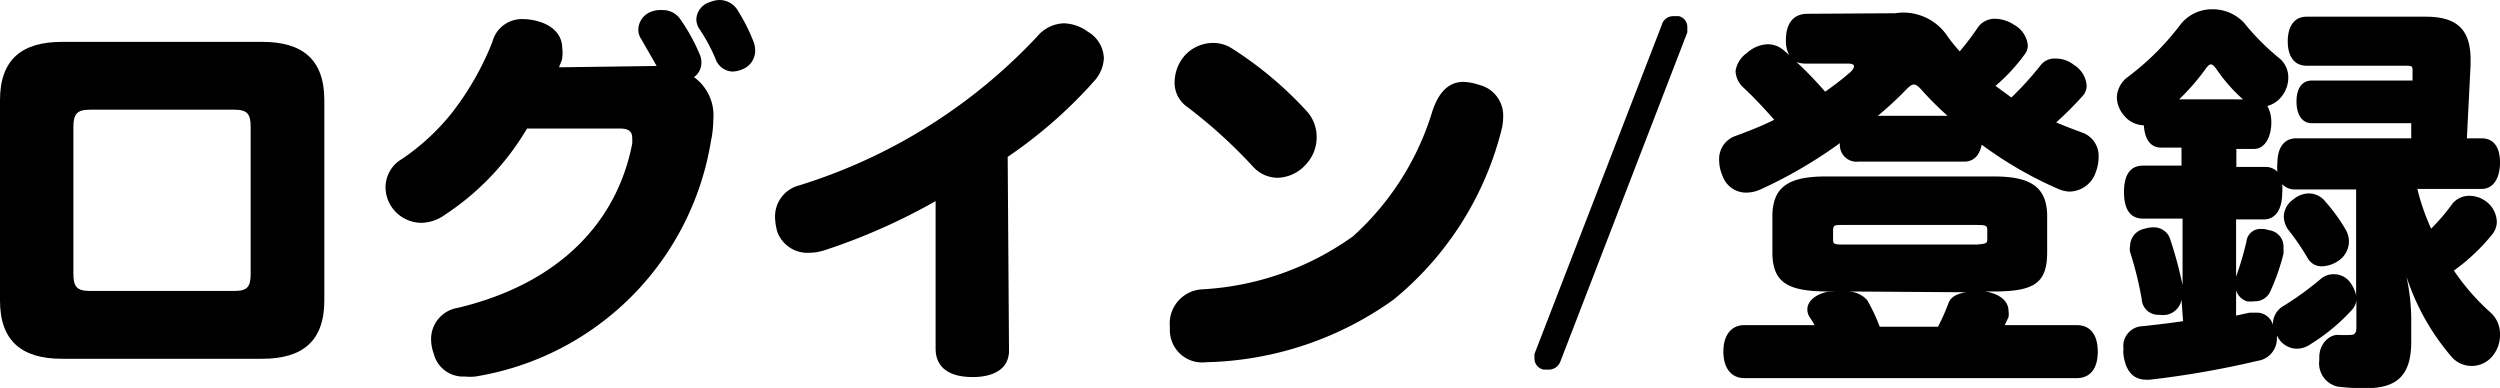
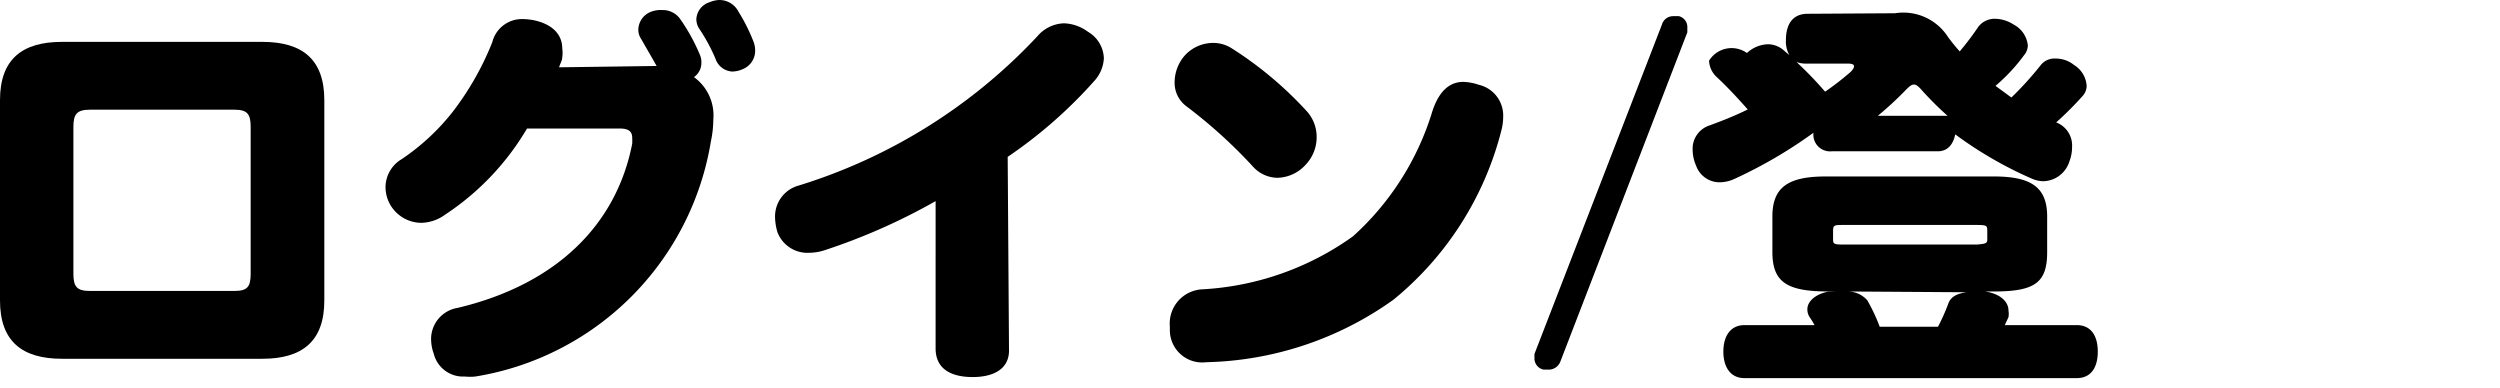
<svg xmlns="http://www.w3.org/2000/svg" viewBox="0 0 94.35 14.64">
  <path d="M12.24,11.34c0,1.54-.83,2.2-2.34,2.2H2.34C.83,13.54,0,12.88,0,11.34V3.78c0-1.54.83-2.2,2.34-2.2H9.9c1.51,0,2.34.66,2.34,2.2ZM9.46,4.79c0-.48-.12-.65-.61-.65H3.39c-.49,0-.62.17-.62.65v5.54c0,.49.13.65.62.65H8.85c.49,0,.61-.16.61-.65Z" />
  <path d="M24.78,2.49c-.17-.31-.38-.66-.57-1a.63.63,0,0,1-.12-.38.74.74,0,0,1,.49-.67A1,1,0,0,1,25,.38a.8.8,0,0,1,.65.31,7,7,0,0,1,.76,1.37.69.69,0,0,1,.06.31.65.65,0,0,1-.28.54,1.78,1.78,0,0,1,.73,1.61,4,4,0,0,1-.09.81,10.75,10.75,0,0,1-8.89,8.88,2.07,2.07,0,0,1-.4,0,1.14,1.14,0,0,1-1.17-.86,1.65,1.65,0,0,1-.1-.52,1.19,1.19,0,0,1,1-1.21c3.75-.89,6-3.16,6.59-6.2a2.11,2.11,0,0,0,0-.21c0-.24-.12-.36-.48-.36l-3.49,0a9.91,9.91,0,0,1-3.09,3.25,1.58,1.58,0,0,1-.91.31,1.37,1.37,0,0,1-1.11-.6,1.34,1.34,0,0,1-.23-.77A1.24,1.24,0,0,1,15.17,6a8.48,8.48,0,0,0,1.9-1.76,10.92,10.92,0,0,0,1.51-2.65A1.15,1.15,0,0,1,19.71.72a2.29,2.29,0,0,1,.51.06c.69.17,1,.57,1,1.05a1.19,1.19,0,0,1,0,.33c0,.12-.08.24-.12.38Zm1.6-1.42a.67.67,0,0,1-.1-.35.71.71,0,0,1,.51-.64A1,1,0,0,1,27.16,0a.81.81,0,0,1,.71.44,6.73,6.73,0,0,1,.57,1.14.92.92,0,0,1,.06.33.75.75,0,0,1-.47.7,1,1,0,0,1-.4.09A.71.71,0,0,1,27,2.21,6.74,6.74,0,0,0,26.38,1.07Z" />
  <path d="M38.08,13.23c0,.68-.56,1-1.37,1s-1.4-.3-1.4-1.08V7.59A23,23,0,0,1,31.1,9.45a1.92,1.92,0,0,1-.56.09,1.21,1.21,0,0,1-1.2-.78,2.12,2.12,0,0,1-.09-.59A1.21,1.21,0,0,1,30.15,7a20.65,20.65,0,0,0,9-5.63,1.37,1.37,0,0,1,1-.49,1.6,1.6,0,0,1,.91.32,1.2,1.2,0,0,1,.6,1,1.37,1.37,0,0,1-.33.82,17.51,17.51,0,0,1-3.3,2.9Z" />
  <path d="M55.23,3.09a2,2,0,0,1,.58.11,1.19,1.19,0,0,1,.92,1.21,2,2,0,0,1-.06.48,12.08,12.08,0,0,1-4.08,6.42,12.61,12.61,0,0,1-7.07,2.36,1.22,1.22,0,0,1-1.37-1.22v-.13a1.29,1.29,0,0,1,1.21-1.4,10.77,10.77,0,0,0,5.7-2,10.42,10.42,0,0,0,3-4.73C54.33,3.38,54.75,3.09,55.23,3.09ZM45.79,1.62a1.3,1.3,0,0,1,.69.2A14,14,0,0,1,49.32,4.2a1.44,1.44,0,0,1,.37,1,1.5,1.5,0,0,1-.4,1,1.48,1.48,0,0,1-1.08.51,1.26,1.26,0,0,1-.92-.42A18.75,18.75,0,0,0,44.76,4a1.1,1.1,0,0,1-.43-.89,1.55,1.55,0,0,1,.37-1A1.45,1.45,0,0,1,45.79,1.62Z" />
-   <path d="M71.52.5a2,2,0,0,1,2,.9,7,7,0,0,0,.44.54A10.9,10.9,0,0,0,74.67,1a.78.78,0,0,1,.66-.29A1.32,1.32,0,0,1,76,.93a1,1,0,0,1,.53.78.57.57,0,0,1-.14.37,6.66,6.66,0,0,1-1.08,1.16l.6.44A12.52,12.52,0,0,0,77,2.48a.66.66,0,0,1,.58-.27,1.09,1.09,0,0,1,.69.24,1,1,0,0,1,.48.78.57.57,0,0,1-.15.39,12.61,12.61,0,0,1-1,1c.35.15.68.27,1,.39a.93.93,0,0,1,.6.93,1.51,1.51,0,0,1-.1.54,1.06,1.06,0,0,1-1,.75,1.16,1.16,0,0,1-.4-.09,14.72,14.72,0,0,1-2.91-1.68c-.08.4-.3.64-.66.64h-4a.63.63,0,0,1-.69-.7,17.41,17.41,0,0,1-3,1.75,1.36,1.36,0,0,1-.54.12.94.94,0,0,1-.89-.63,1.51,1.51,0,0,1-.13-.6.92.92,0,0,1,.62-.91c.47-.17,1-.38,1.46-.61-.39-.44-.78-.86-1.19-1.24a.89.89,0,0,1-.27-.6A1,1,0,0,1,65.93,2a1.22,1.22,0,0,1,.79-.33.92.92,0,0,1,.6.23l.21.18a1.06,1.06,0,0,1-.13-.56c0-.6.25-1,.82-1ZM69,11c-1.56,0-2.11-.35-2.11-1.49V8.17c0-1.09.58-1.51,2-1.51h6.37c1.41,0,2,.42,2,1.51V9.51c0,1.14-.44,1.49-2,1.49h-.57a.91.91,0,0,1,.23,0c.58.09.88.39.88.72a.77.77,0,0,1,0,.25l-.14.3h2.72c.51,0,.79.37.79,1s-.28,1-.79,1H65.83c-.5,0-.79-.39-.79-1s.29-1,.79-1h2.65a2.81,2.81,0,0,0-.19-.31.53.53,0,0,1-.08-.29c0-.28.28-.56.77-.66l.32,0Zm-.88-8.6a1,1,0,0,1-.32-.06,14.34,14.34,0,0,1,1.08,1.12,10.92,10.92,0,0,0,.91-.7c.12-.1.18-.19.18-.26s-.08-.1-.23-.1ZM75,8.73c0-.21,0-.24-.41-.24h-5c-.37,0-.41,0-.41.24V9c0,.2,0,.23.41.23h5C75,9.2,75,9.17,75,9ZM69.69,11a1,1,0,0,1,.78.33,6.82,6.82,0,0,1,.47,1h2.2a7.58,7.58,0,0,0,.4-.9c.09-.23.33-.36.69-.4ZM73.5,4.37a12,12,0,0,1-1-1c-.11-.12-.19-.18-.27-.18s-.16.06-.28.18a13.12,13.12,0,0,1-1.08,1Z" />
-   <path d="M82.33,11.31a.71.71,0,0,1-.56.57,1.06,1.06,0,0,1-.29,0,.62.62,0,0,1-.65-.58,13.21,13.21,0,0,0-.44-1.79.53.53,0,0,1,0-.23.67.67,0,0,1,.56-.65,1.06,1.06,0,0,1,.31-.05.65.65,0,0,1,.66.5,15.35,15.35,0,0,1,.45,1.68V8.25H80.88c-.48,0-.72-.34-.72-1s.24-1,.72-1h1.45V5.57h-.77c-.41,0-.62-.33-.65-.84h0a1,1,0,0,1-.78-.41,1.06,1.06,0,0,1-.24-.64,1,1,0,0,1,.42-.78,10,10,0,0,0,2-2A1.51,1.51,0,0,1,83.48.35a1.62,1.62,0,0,1,1.21.51A9,9,0,0,0,86,2.18a.93.93,0,0,1,.36.76,1.15,1.15,0,0,1-.31.77,1,1,0,0,1-.48.29,1.26,1.26,0,0,1,.15.62c0,.54-.24,1-.65,1h-.67V6.3h1.08a.64.64,0,0,1,.47.18,1.57,1.57,0,0,1,0-.33c0-.57.25-.93.71-.93H91l0-.57H87.25c-.37,0-.58-.32-.58-.82s.21-.79.58-.79h3.8V2.69c0-.19,0-.21-.3-.21h-3.7c-.47,0-.71-.36-.71-.92s.24-.93.71-.93h4.5c1.18,0,1.69.49,1.69,1.62v.2L93.1,5.22h.56c.46,0,.69.35.69.91s-.23,1-.69,1H91.23a8.58,8.58,0,0,0,.52,1.5,7.5,7.5,0,0,0,.81-.95.82.82,0,0,1,.63-.29,1.07,1.07,0,0,1,.59.18,1,1,0,0,1,.45.8.75.75,0,0,1-.17.47,7.33,7.33,0,0,1-1.45,1.37A8.4,8.4,0,0,0,94,11.8a1.09,1.09,0,0,1,.35.83,1.23,1.23,0,0,1-.33.86,1,1,0,0,1-.74.32,1,1,0,0,1-.78-.37,8.85,8.85,0,0,1-1.68-3A7.89,7.89,0,0,1,91,12v.89c0,1.24-.5,1.76-1.7,1.76a7.9,7.9,0,0,1-1.08-.06.9.9,0,0,1-.69-1v-.11c0-.52.39-.84.68-.84h.06a3.62,3.62,0,0,0,.43,0c.17,0,.23-.07.23-.29v-1a.7.7,0,0,1-.2.38,7.39,7.39,0,0,1-1.53,1.26.92.92,0,0,1-.52.17.83.83,0,0,1-.75-.51l0-.09a1.09,1.09,0,0,1,0,.18.85.85,0,0,1-.74.88,34.82,34.82,0,0,1-4.06.71H81c-.51,0-.78-.35-.86-.94a.93.93,0,0,1,0-.23.75.75,0,0,1,.73-.85c.46-.05,1-.11,1.52-.19Zm2.32-7.56a6.12,6.12,0,0,1-1-1.14c-.09-.12-.15-.18-.21-.18s-.12.06-.2.17a8.48,8.48,0,0,1-1,1.15Zm-.26,8.16.51-.11.24,0a.63.63,0,0,1,.64.46v0a.79.79,0,0,1,.41-.72,11.66,11.66,0,0,0,1.38-1,.73.73,0,0,1,.52-.19.75.75,0,0,1,.62.33,1.24,1.24,0,0,1,.21.47v-4H86.61a.64.64,0,0,1-.48-.2,1.61,1.61,0,0,1,0,.33c0,.63-.26,1-.69,1H84.39v2.16a11.84,11.84,0,0,0,.39-1.32.53.53,0,0,1,.54-.48.93.93,0,0,1,.32.05.62.62,0,0,1,.54.63c0,.07,0,.16,0,.25A8.09,8.09,0,0,1,85.68,11a.63.63,0,0,1-.6.37,1.06,1.06,0,0,1-.29,0,.65.65,0,0,1-.4-.41Zm4.26-2.8a.89.89,0,0,1-.38.72,1.17,1.17,0,0,1-.62.22.6.6,0,0,1-.56-.31,8.89,8.89,0,0,0-.74-1.08.92.92,0,0,1-.16-.49.81.81,0,0,1,.37-.65.91.91,0,0,1,.57-.22.79.79,0,0,1,.63.31,6.62,6.62,0,0,1,.78,1.08A.93.93,0,0,1,88.65,9.11Z" />
+   <path d="M71.52.5a2,2,0,0,1,2,.9,7,7,0,0,0,.44.54A10.9,10.9,0,0,0,74.67,1a.78.78,0,0,1,.66-.29A1.32,1.32,0,0,1,76,.93a1,1,0,0,1,.53.78.57.57,0,0,1-.14.37,6.66,6.66,0,0,1-1.08,1.16l.6.44A12.52,12.52,0,0,0,77,2.48a.66.66,0,0,1,.58-.27,1.09,1.09,0,0,1,.69.24,1,1,0,0,1,.48.78.57.57,0,0,1-.15.39,12.61,12.61,0,0,1-1,1a.93.93,0,0,1,.6.93,1.51,1.51,0,0,1-.1.54,1.06,1.06,0,0,1-1,.75,1.16,1.16,0,0,1-.4-.09,14.72,14.72,0,0,1-2.91-1.68c-.08.4-.3.64-.66.64h-4a.63.63,0,0,1-.69-.7,17.41,17.41,0,0,1-3,1.75,1.36,1.36,0,0,1-.54.12.94.94,0,0,1-.89-.63,1.51,1.51,0,0,1-.13-.6.92.92,0,0,1,.62-.91c.47-.17,1-.38,1.46-.61-.39-.44-.78-.86-1.19-1.24a.89.89,0,0,1-.27-.6A1,1,0,0,1,65.93,2a1.22,1.22,0,0,1,.79-.33.92.92,0,0,1,.6.23l.21.18a1.06,1.06,0,0,1-.13-.56c0-.6.25-1,.82-1ZM69,11c-1.56,0-2.11-.35-2.11-1.49V8.17c0-1.09.58-1.51,2-1.51h6.37c1.41,0,2,.42,2,1.51V9.51c0,1.14-.44,1.49-2,1.49h-.57a.91.91,0,0,1,.23,0c.58.09.88.39.88.72a.77.77,0,0,1,0,.25l-.14.3h2.72c.51,0,.79.37.79,1s-.28,1-.79,1H65.83c-.5,0-.79-.39-.79-1s.29-1,.79-1h2.65a2.81,2.81,0,0,0-.19-.31.53.53,0,0,1-.08-.29c0-.28.28-.56.77-.66l.32,0Zm-.88-8.6a1,1,0,0,1-.32-.06,14.34,14.34,0,0,1,1.08,1.12,10.92,10.92,0,0,0,.91-.7c.12-.1.18-.19.18-.26s-.08-.1-.23-.1ZM75,8.73c0-.21,0-.24-.41-.24h-5c-.37,0-.41,0-.41.24V9c0,.2,0,.23.41.23h5C75,9.2,75,9.17,75,9ZM69.69,11a1,1,0,0,1,.78.33,6.82,6.82,0,0,1,.47,1h2.2a7.58,7.58,0,0,0,.4-.9c.09-.23.33-.36.69-.4ZM73.5,4.37a12,12,0,0,1-1-1c-.11-.12-.19-.18-.27-.18s-.16.06-.28.18a13.12,13.12,0,0,1-1.08,1Z" />
  <path d="M58.89,13.64a.47.47,0,0,1-.43.31l-.2,0a.43.43,0,0,1-.35-.41l0-.18L62.72.93a.44.44,0,0,1,.43-.32l.21,0a.42.42,0,0,1,.32.39l0,.22Z" />
</svg>